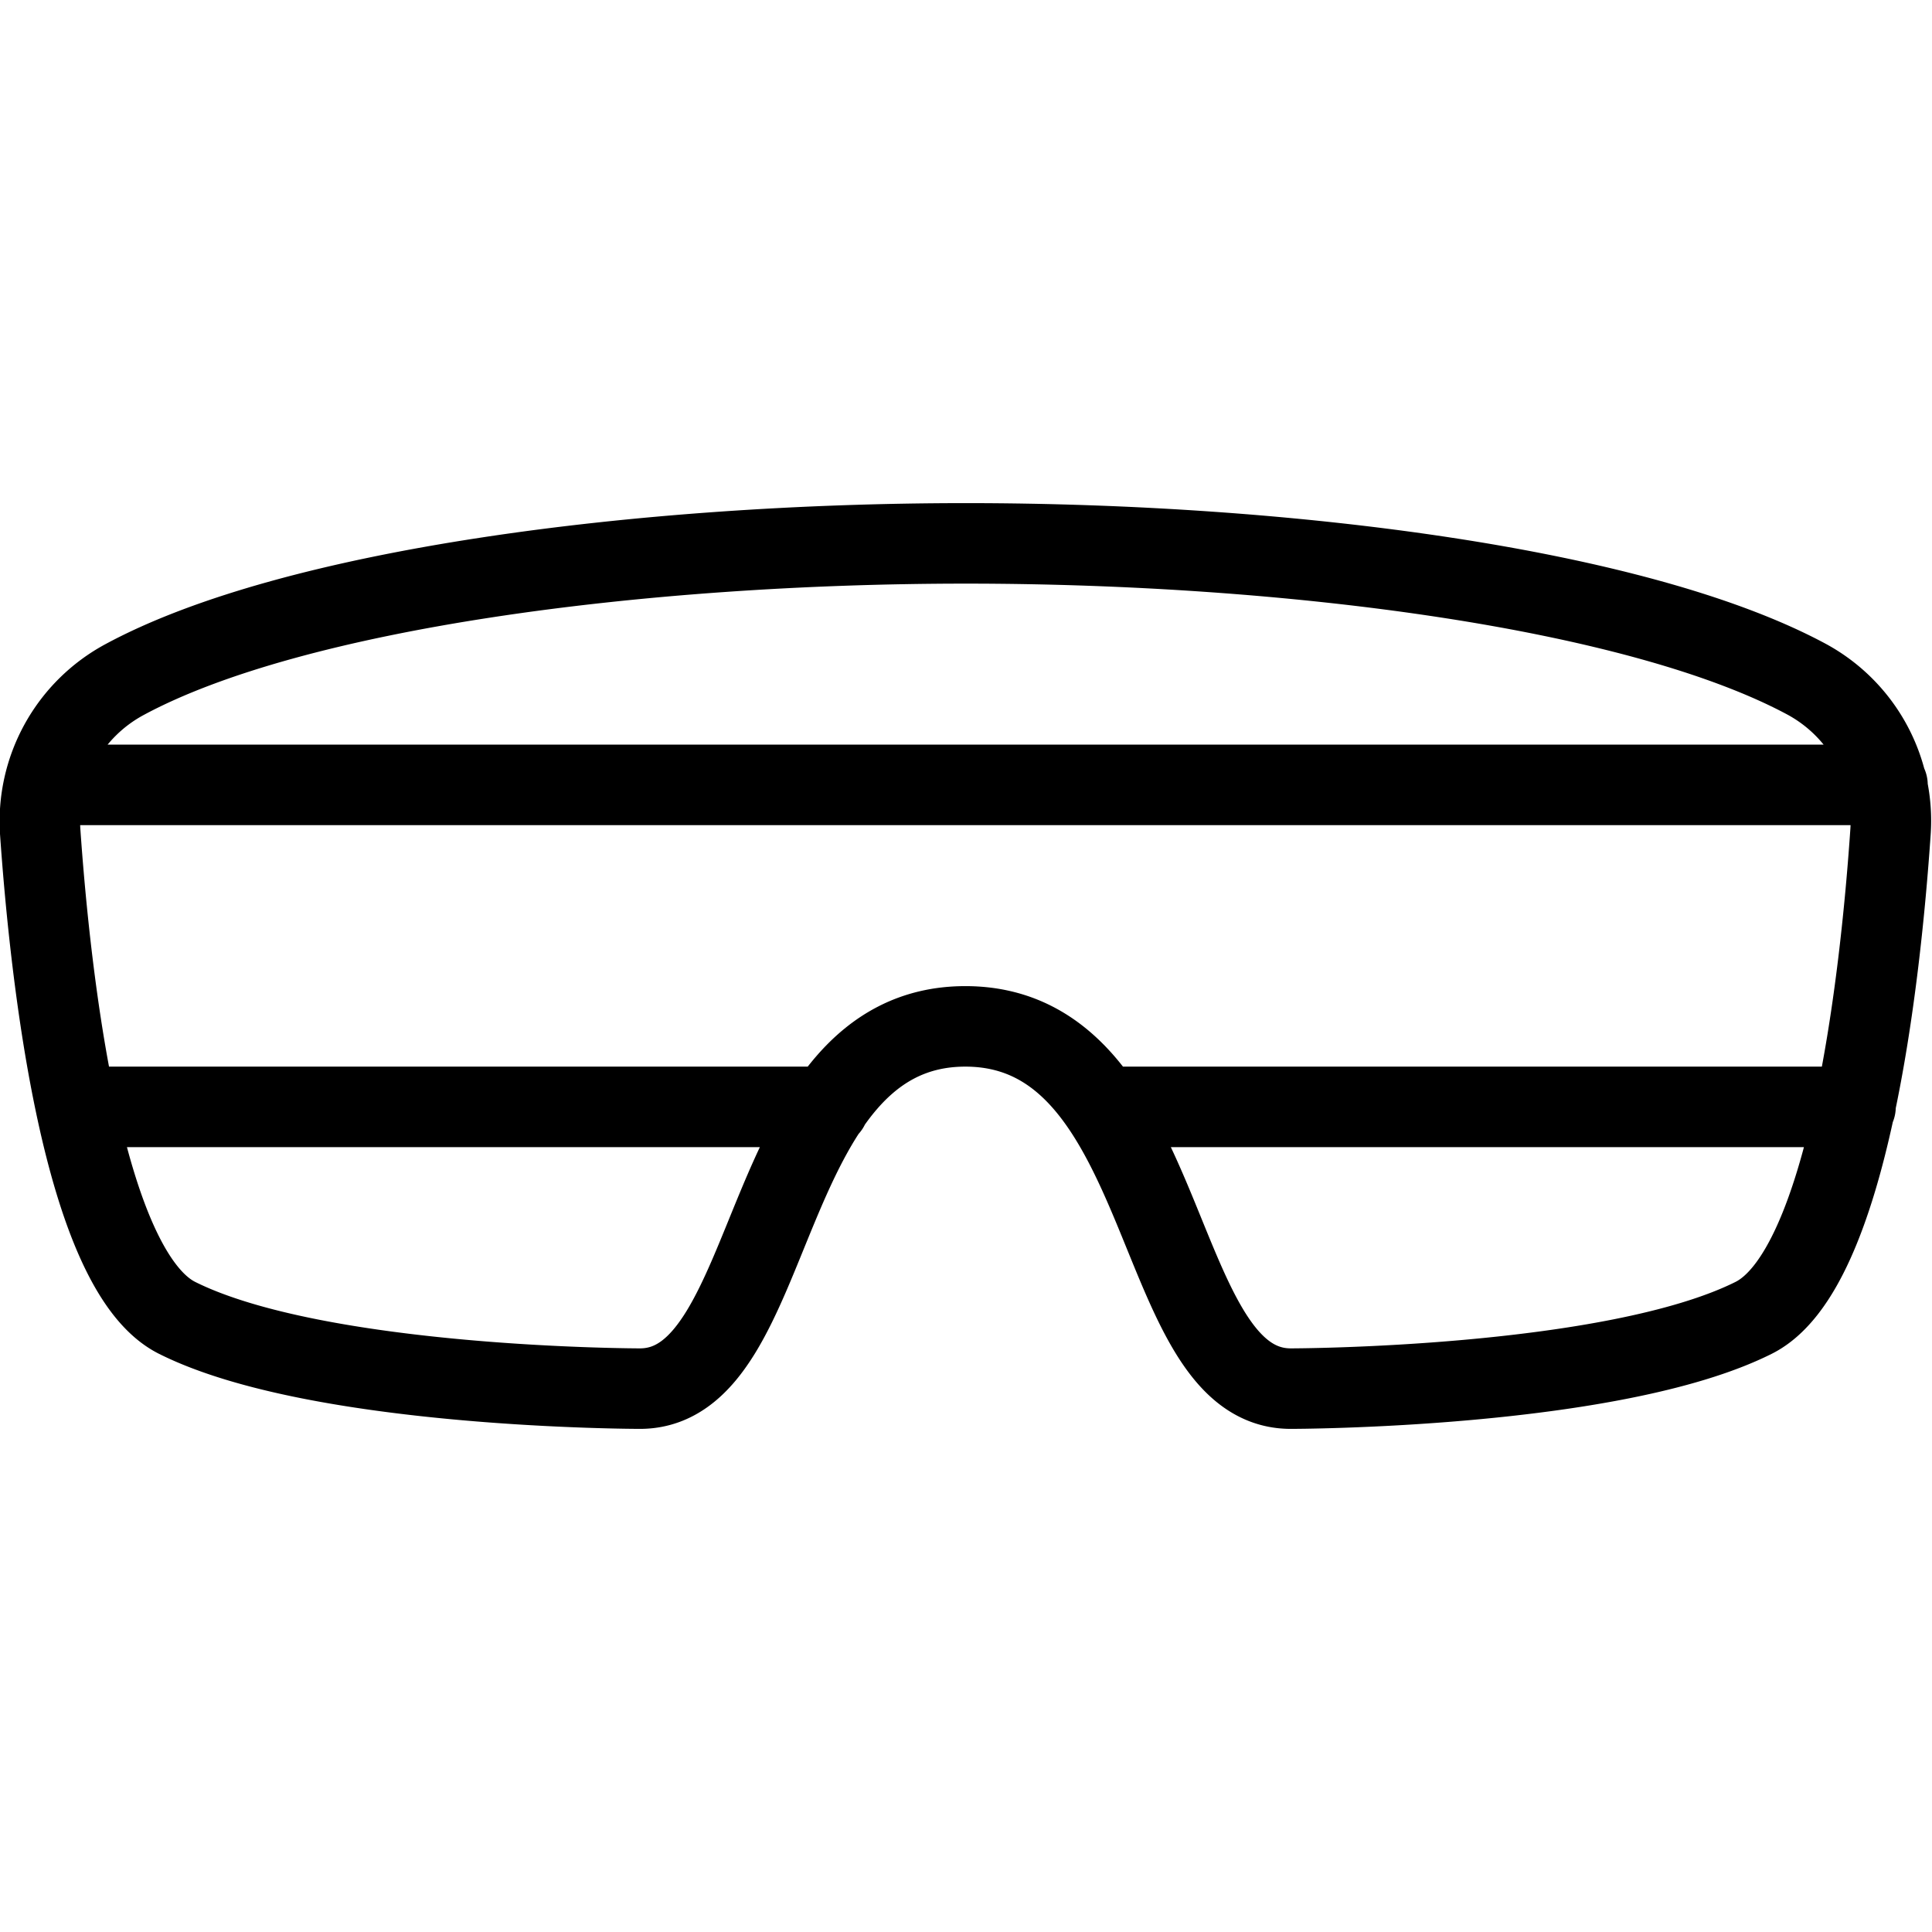
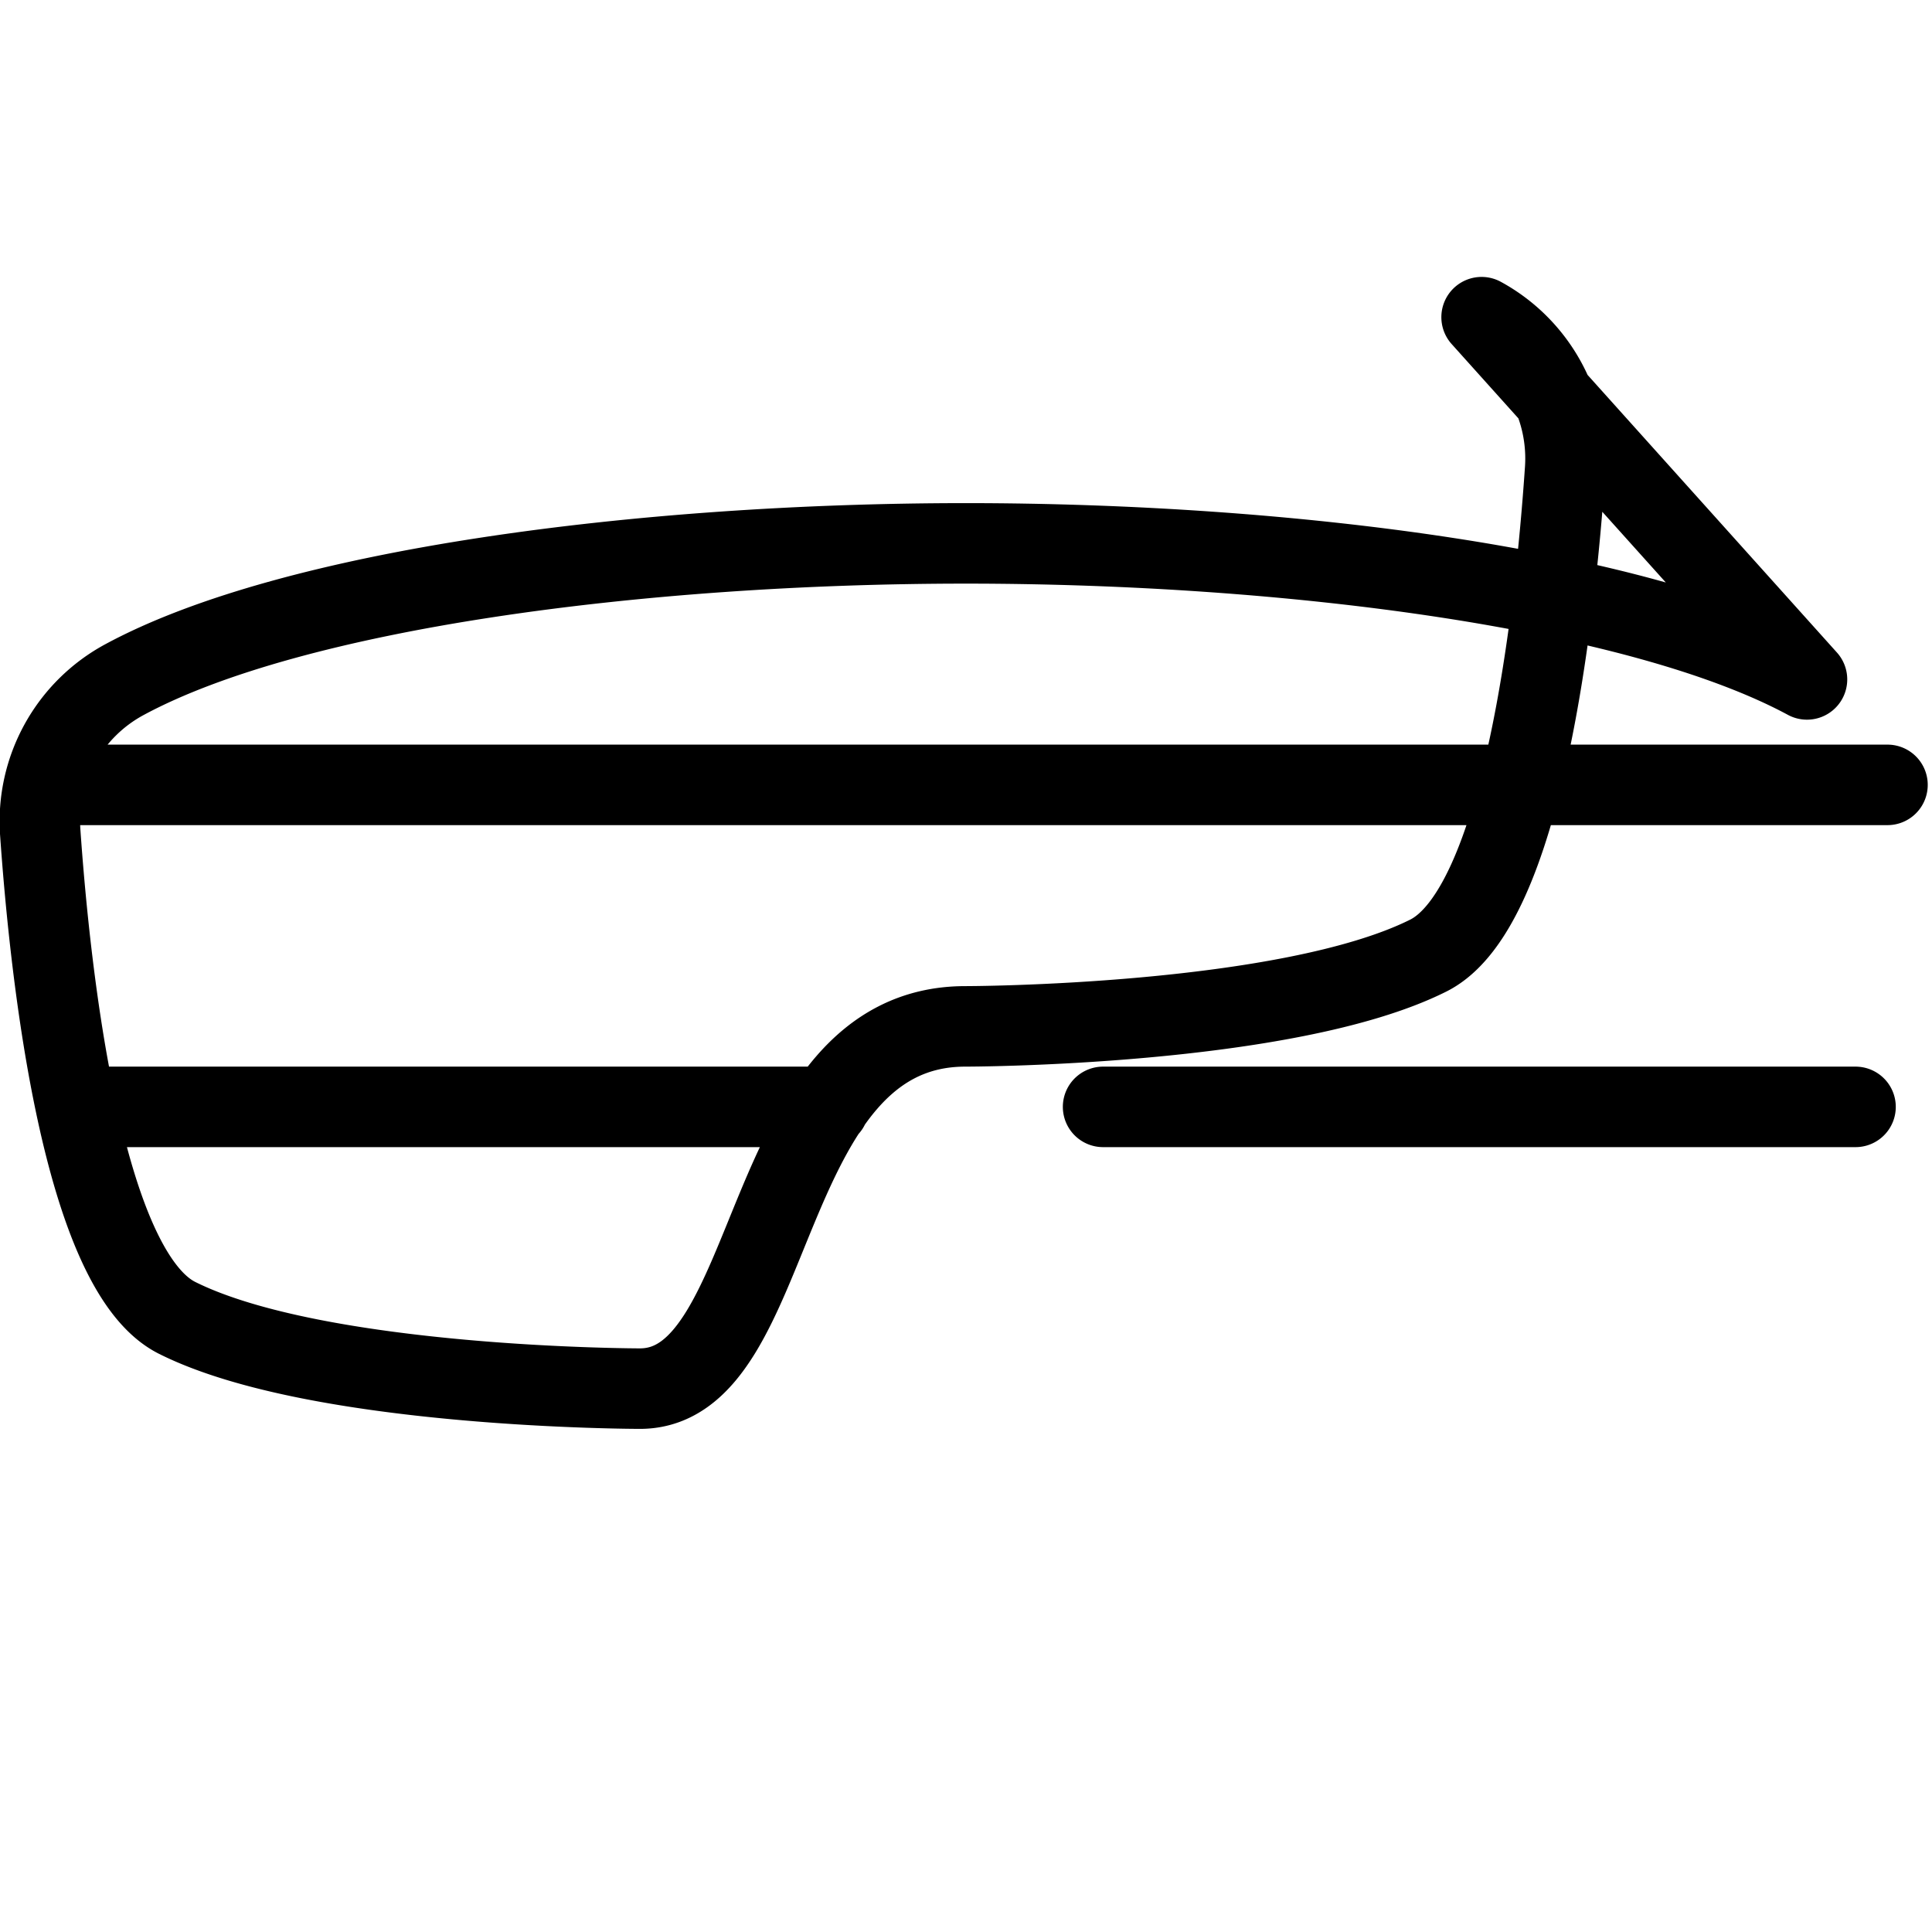
<svg xmlns="http://www.w3.org/2000/svg" viewBox="0 0 24 24" stroke="black">
-   <path d="M22.447 8.44C20.356 7.313 16.023 6.75 12 6.75s-8.358.563-10.449 1.69A2 2 0 0 0 .5 10.342c.125 1.787.524 5.44 1.7 6.029 1.757.879 5.75.879 5.75.879 1.748 0 1.453-4.5 4.042-4.5s2.294 4.5 4.042 4.5c0 0 3.993 0 5.75-.879 1.179-.589 1.578-4.242 1.7-6.029a2 2 0 0 0-1.037-1.902ZM.551 9.75h22.896m-22.499 4h9.347m12.755 0h-9.347" fill="none" stroke-linecap="round" stroke-linejoin="round" />
+   <path d="M22.447 8.44C20.356 7.313 16.023 6.75 12 6.75s-8.358.563-10.449 1.69A2 2 0 0 0 .5 10.342c.125 1.787.524 5.44 1.7 6.029 1.757.879 5.75.879 5.75.879 1.748 0 1.453-4.5 4.042-4.5c0 0 3.993 0 5.75-.879 1.179-.589 1.578-4.242 1.7-6.029a2 2 0 0 0-1.037-1.902ZM.551 9.75h22.896m-22.499 4h9.347m12.755 0h-9.347" fill="none" stroke-linecap="round" stroke-linejoin="round" />
</svg>